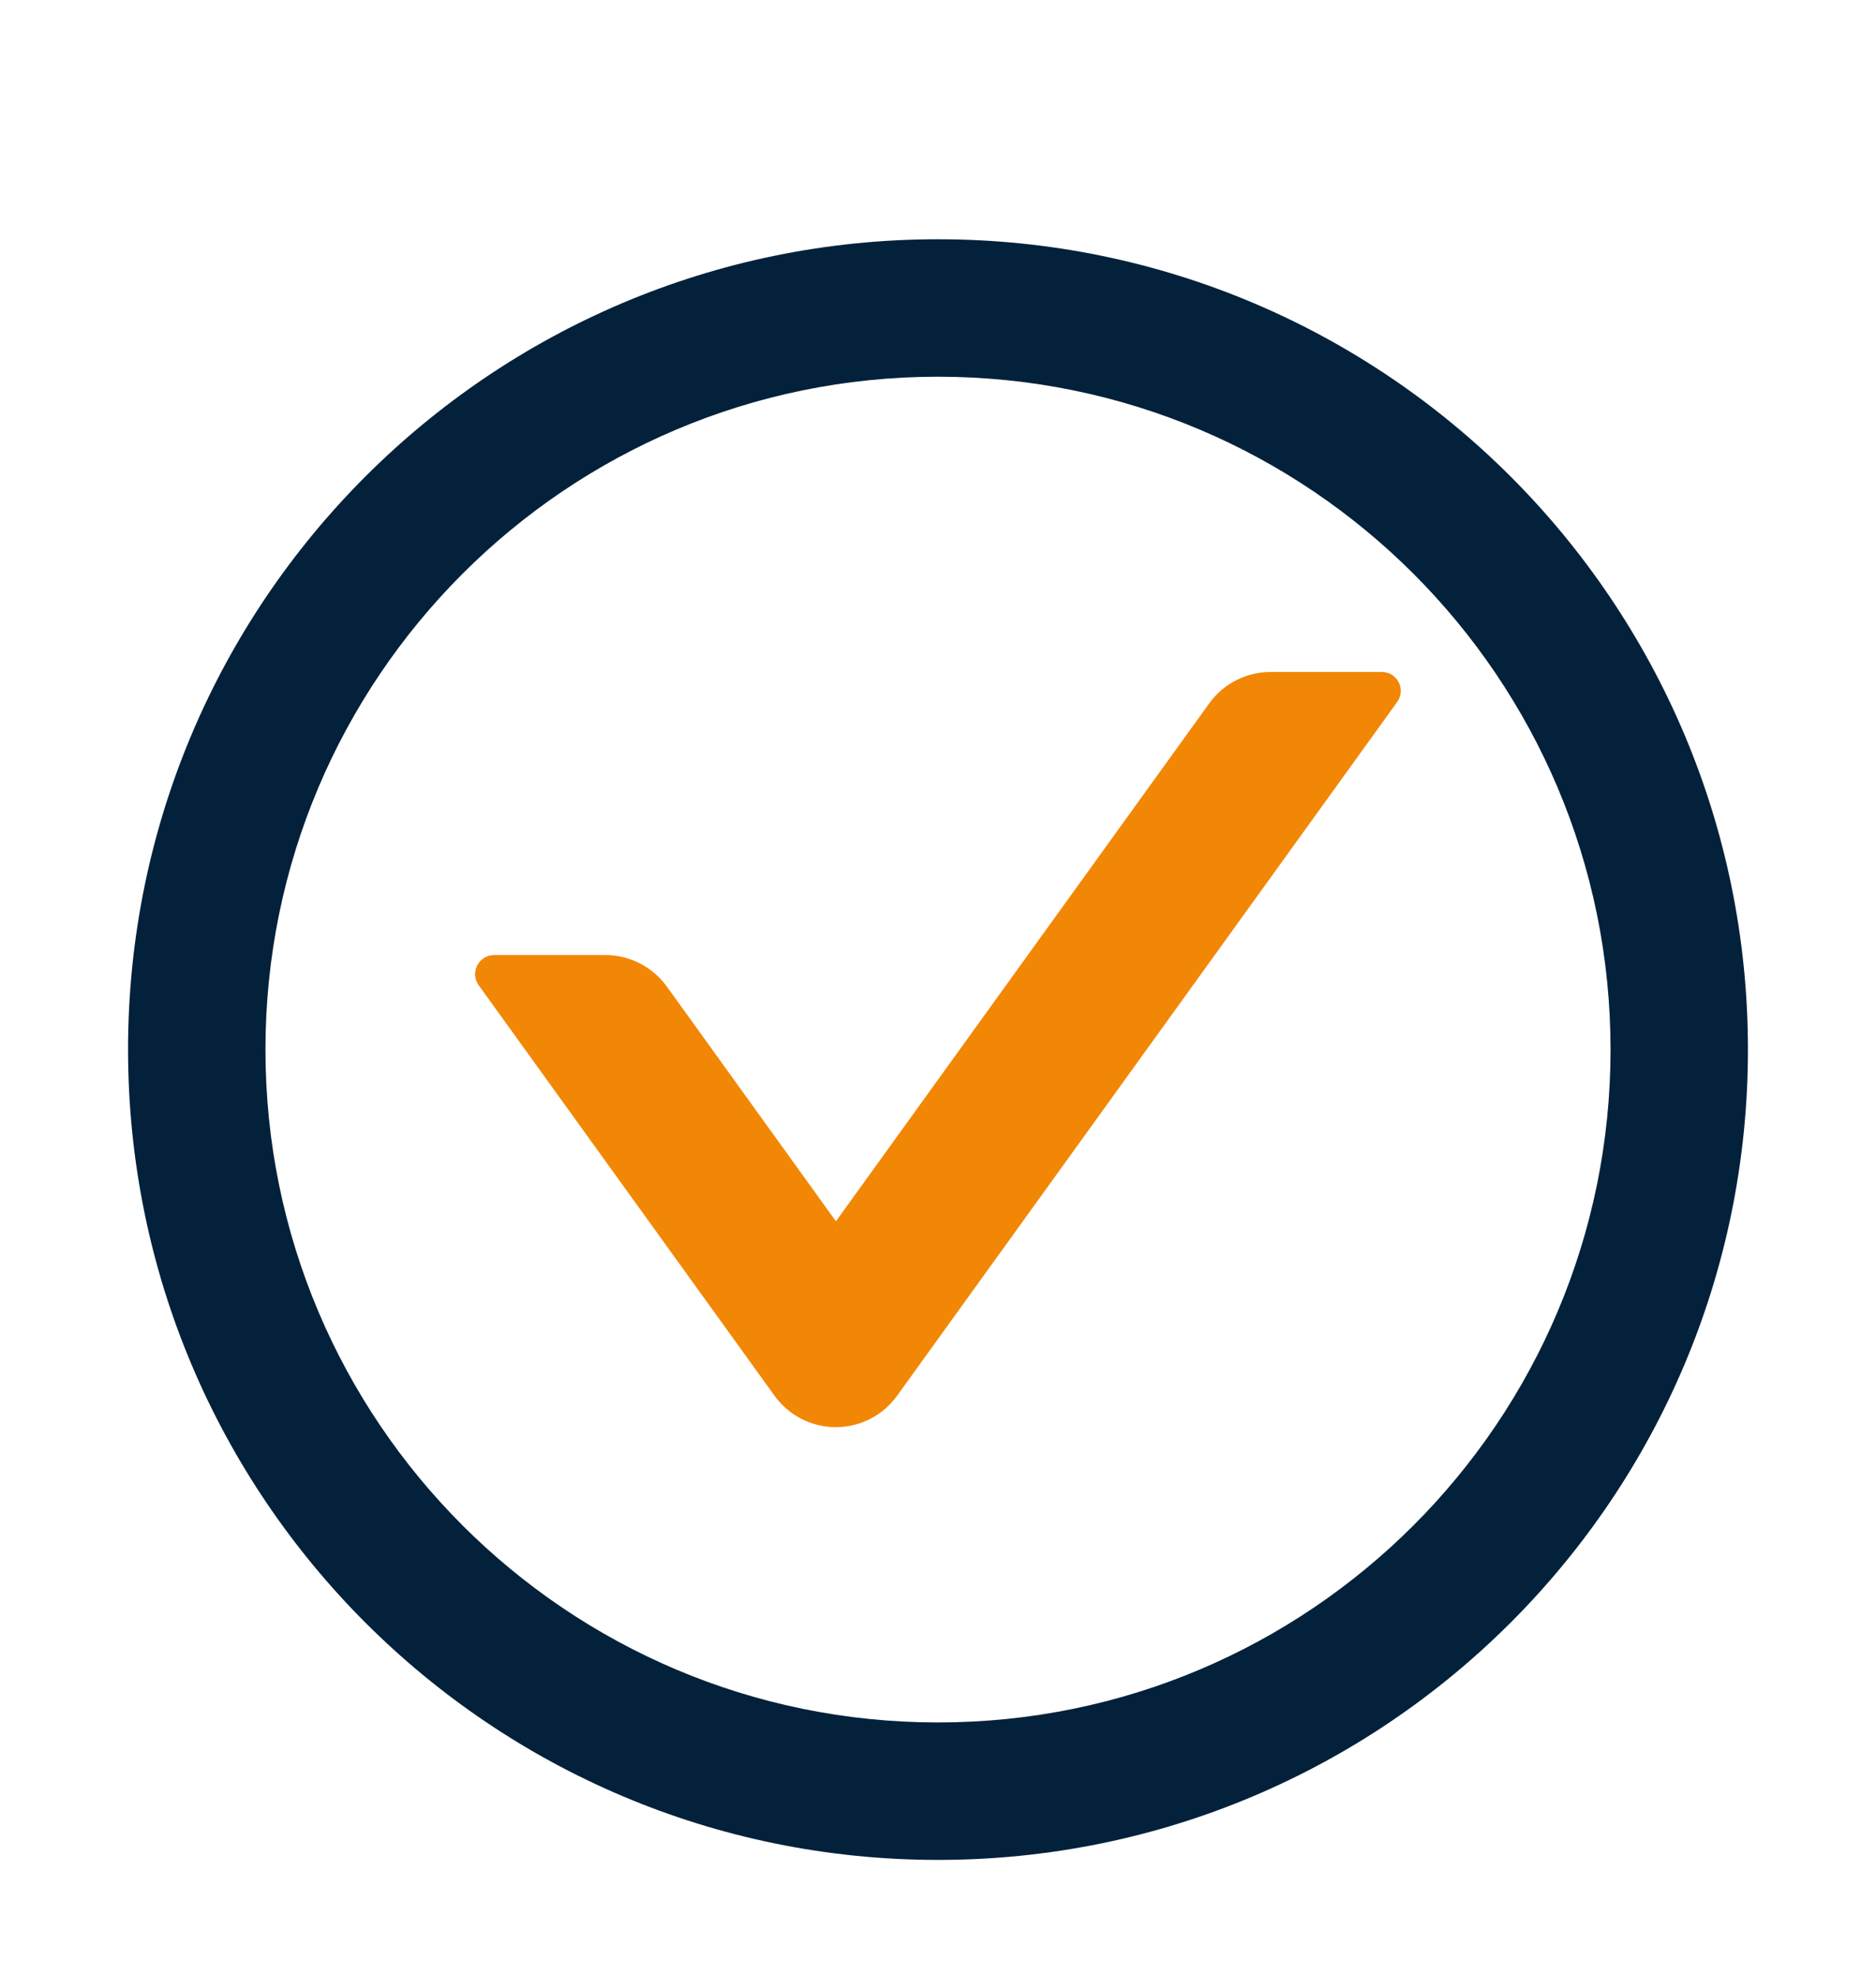
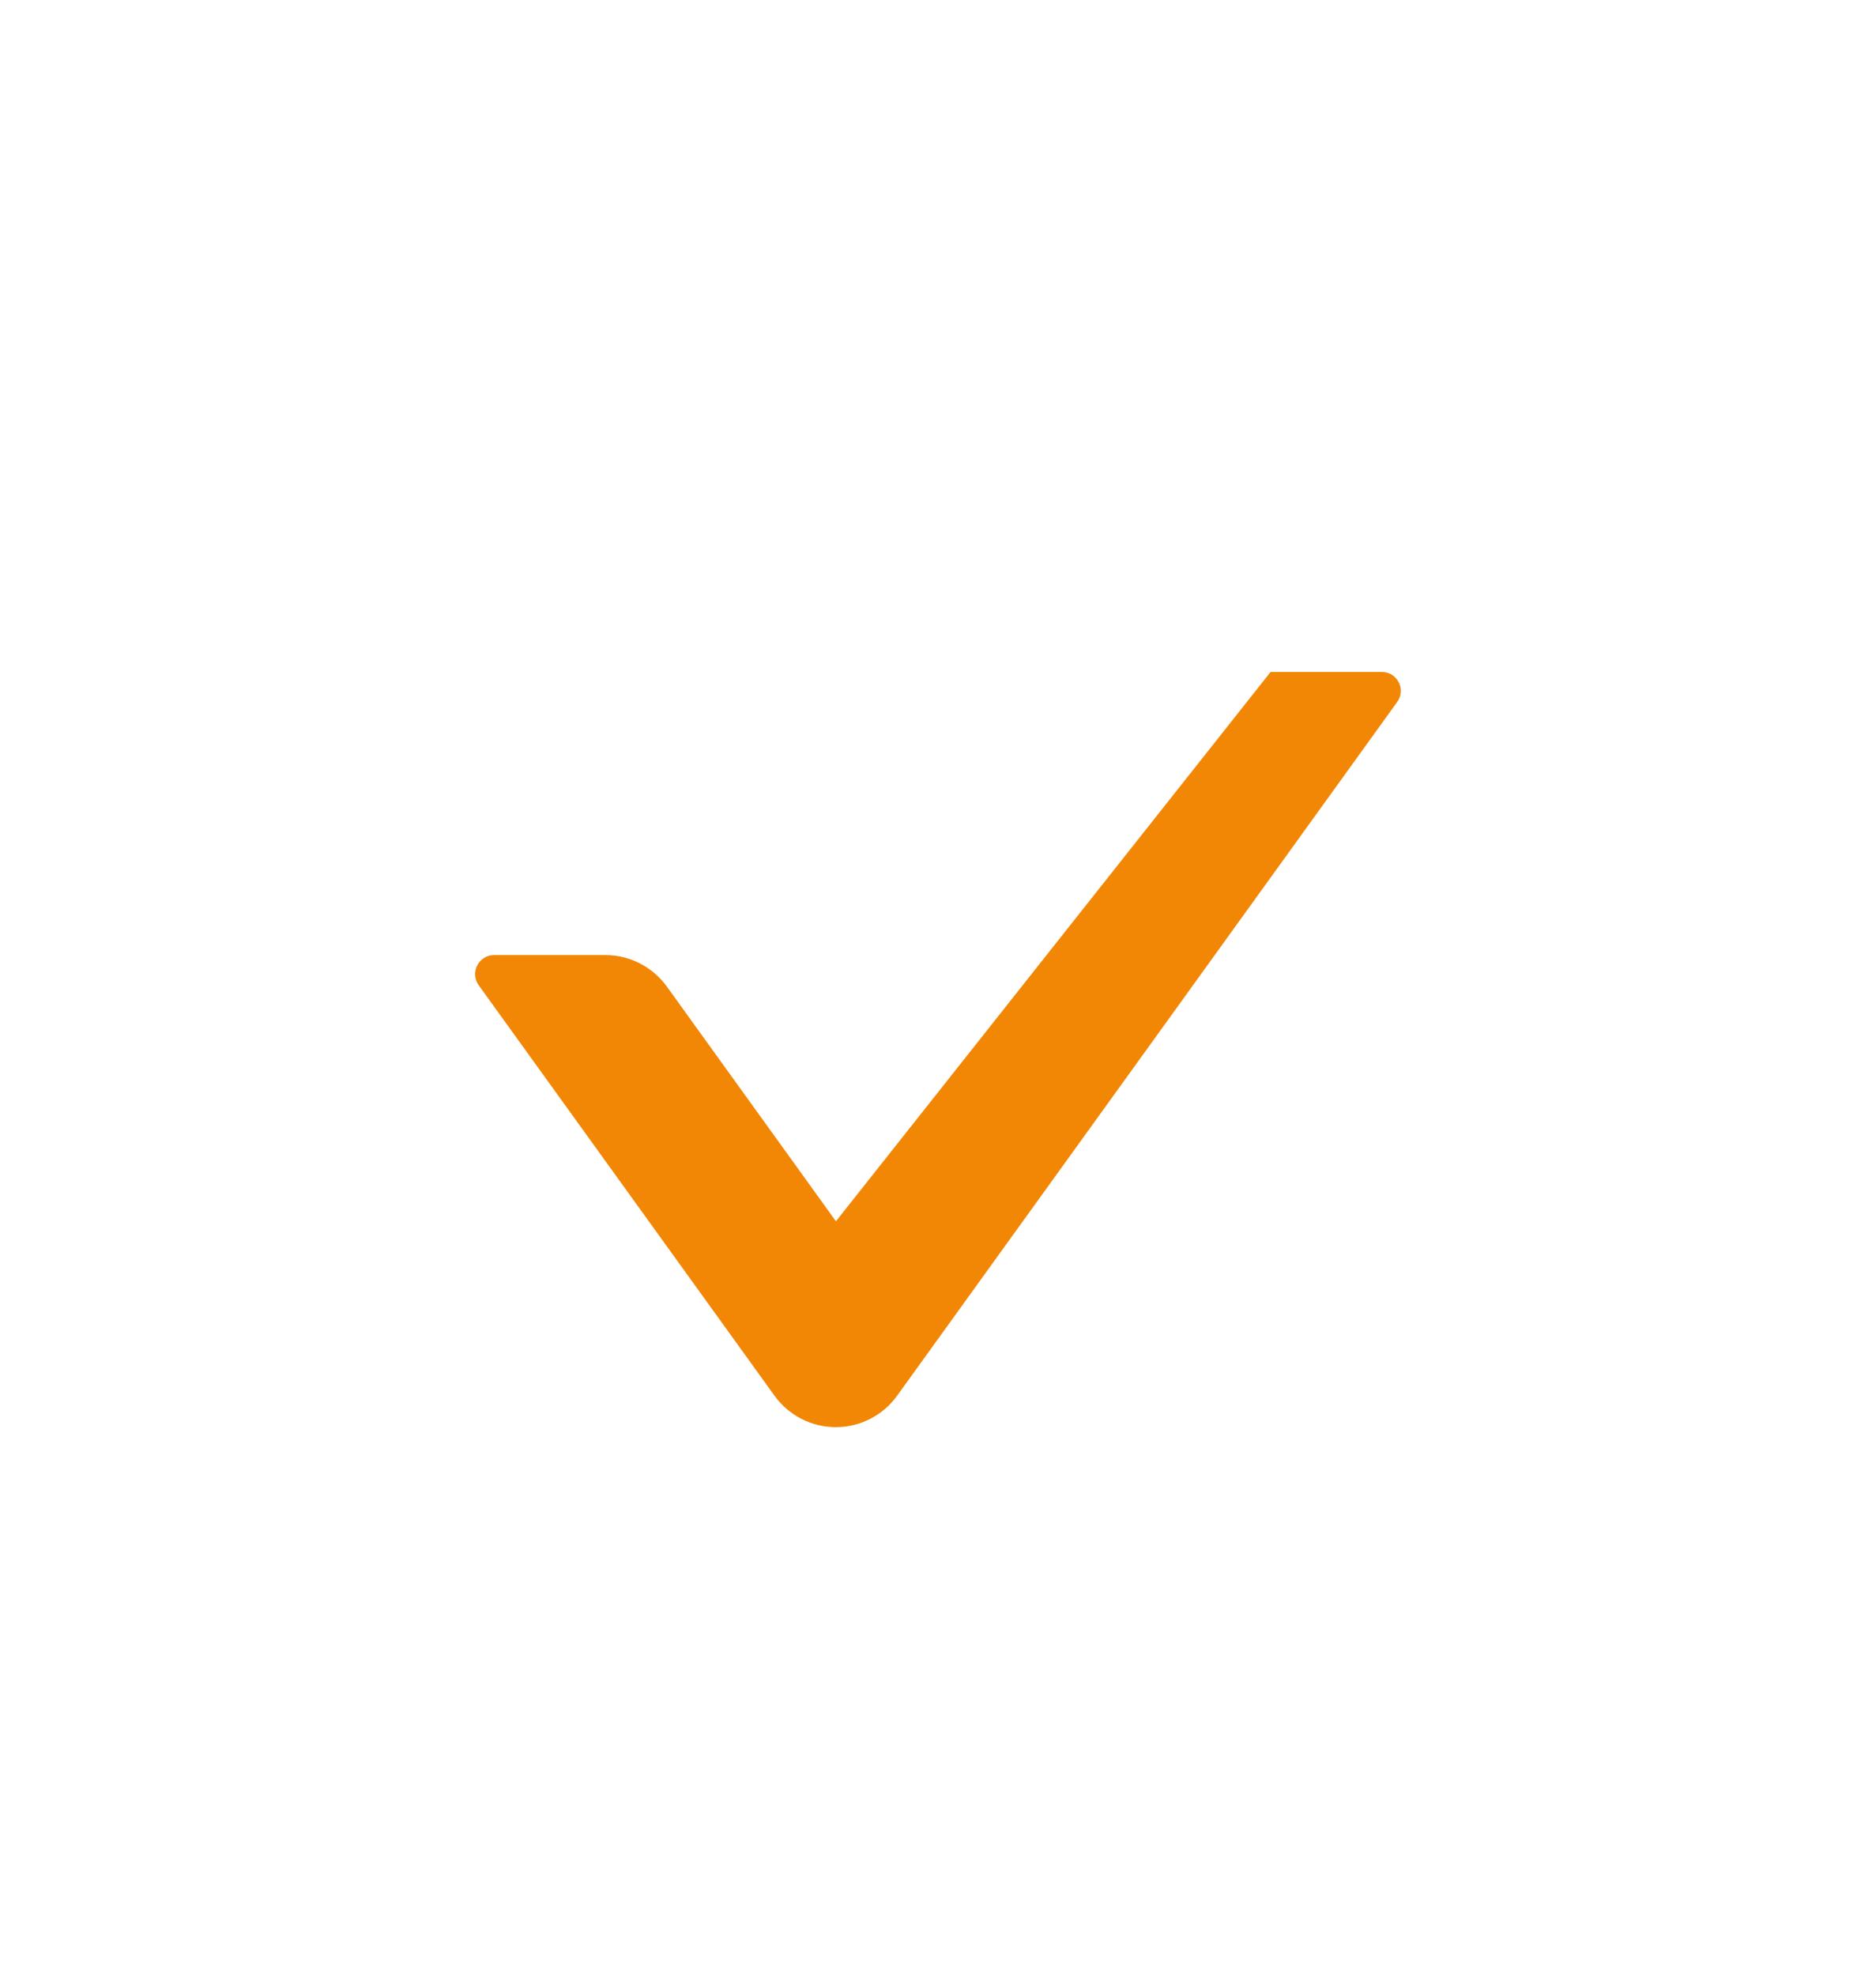
<svg xmlns="http://www.w3.org/2000/svg" width="76" height="80" viewBox="0 0 76 80" fill="none">
  <g filter="url(#filter0_d)">
-     <path d="M55.983 22.21H51.473C50.492 22.21 49.559 22.681 48.982 23.489L33.865 44.453L27.018 34.952C26.441 34.154 25.518 33.673 24.527 33.673H20.017C19.392 33.673 19.027 34.385 19.392 34.894L31.374 51.512C31.657 51.907 32.03 52.229 32.463 52.451C32.895 52.673 33.374 52.789 33.86 52.789C34.346 52.789 34.825 52.673 35.257 52.451C35.69 52.229 36.063 51.907 36.346 51.512L56.598 23.431C56.973 22.922 56.608 22.21 55.983 22.21Z" fill="#F28705" />
-     <path d="M38 4.688C19.88 4.688 5.188 19.38 5.188 37.5C5.188 55.62 19.88 70.312 38 70.312C56.12 70.312 70.812 55.62 70.812 37.5C70.812 19.38 56.12 4.688 38 4.688ZM38 64.746C22.956 64.746 10.754 52.544 10.754 37.5C10.754 22.456 22.956 10.254 38 10.254C53.044 10.254 65.246 22.456 65.246 37.5C65.246 52.544 53.044 64.746 38 64.746Z" fill="#03213A" />
+     <path d="M55.983 22.21H51.473L33.865 44.453L27.018 34.952C26.441 34.154 25.518 33.673 24.527 33.673H20.017C19.392 33.673 19.027 34.385 19.392 34.894L31.374 51.512C31.657 51.907 32.03 52.229 32.463 52.451C32.895 52.673 33.374 52.789 33.86 52.789C34.346 52.789 34.825 52.673 35.257 52.451C35.69 52.229 36.063 51.907 36.346 51.512L56.598 23.431C56.973 22.922 56.608 22.21 55.983 22.21Z" fill="#F28705" />
  </g>
  <defs>
    <filter id="filter0_d" x="-3.5" y="0" width="83" height="84" filterUnits="userSpaceOnUse" color-interpolation-filters="sRGB">
      <feFlood flood-opacity="0" result="BackgroundImageFix" />
      <feColorMatrix in="SourceAlpha" type="matrix" values="0 0 0 0 0 0 0 0 0 0 0 0 0 0 0 0 0 0 127 0" />
      <feOffset dy="5" />
      <feGaussianBlur stdDeviation="2" />
      <feColorMatrix type="matrix" values="0 0 0 0 0 0 0 0 0 0 0 0 0 0 0 0 0 0 0.35 0" />
      <feBlend mode="normal" in2="BackgroundImageFix" result="effect1_dropShadow" />
      <feBlend mode="normal" in="SourceGraphic" in2="effect1_dropShadow" result="shape" />
    </filter>
  </defs>
</svg>